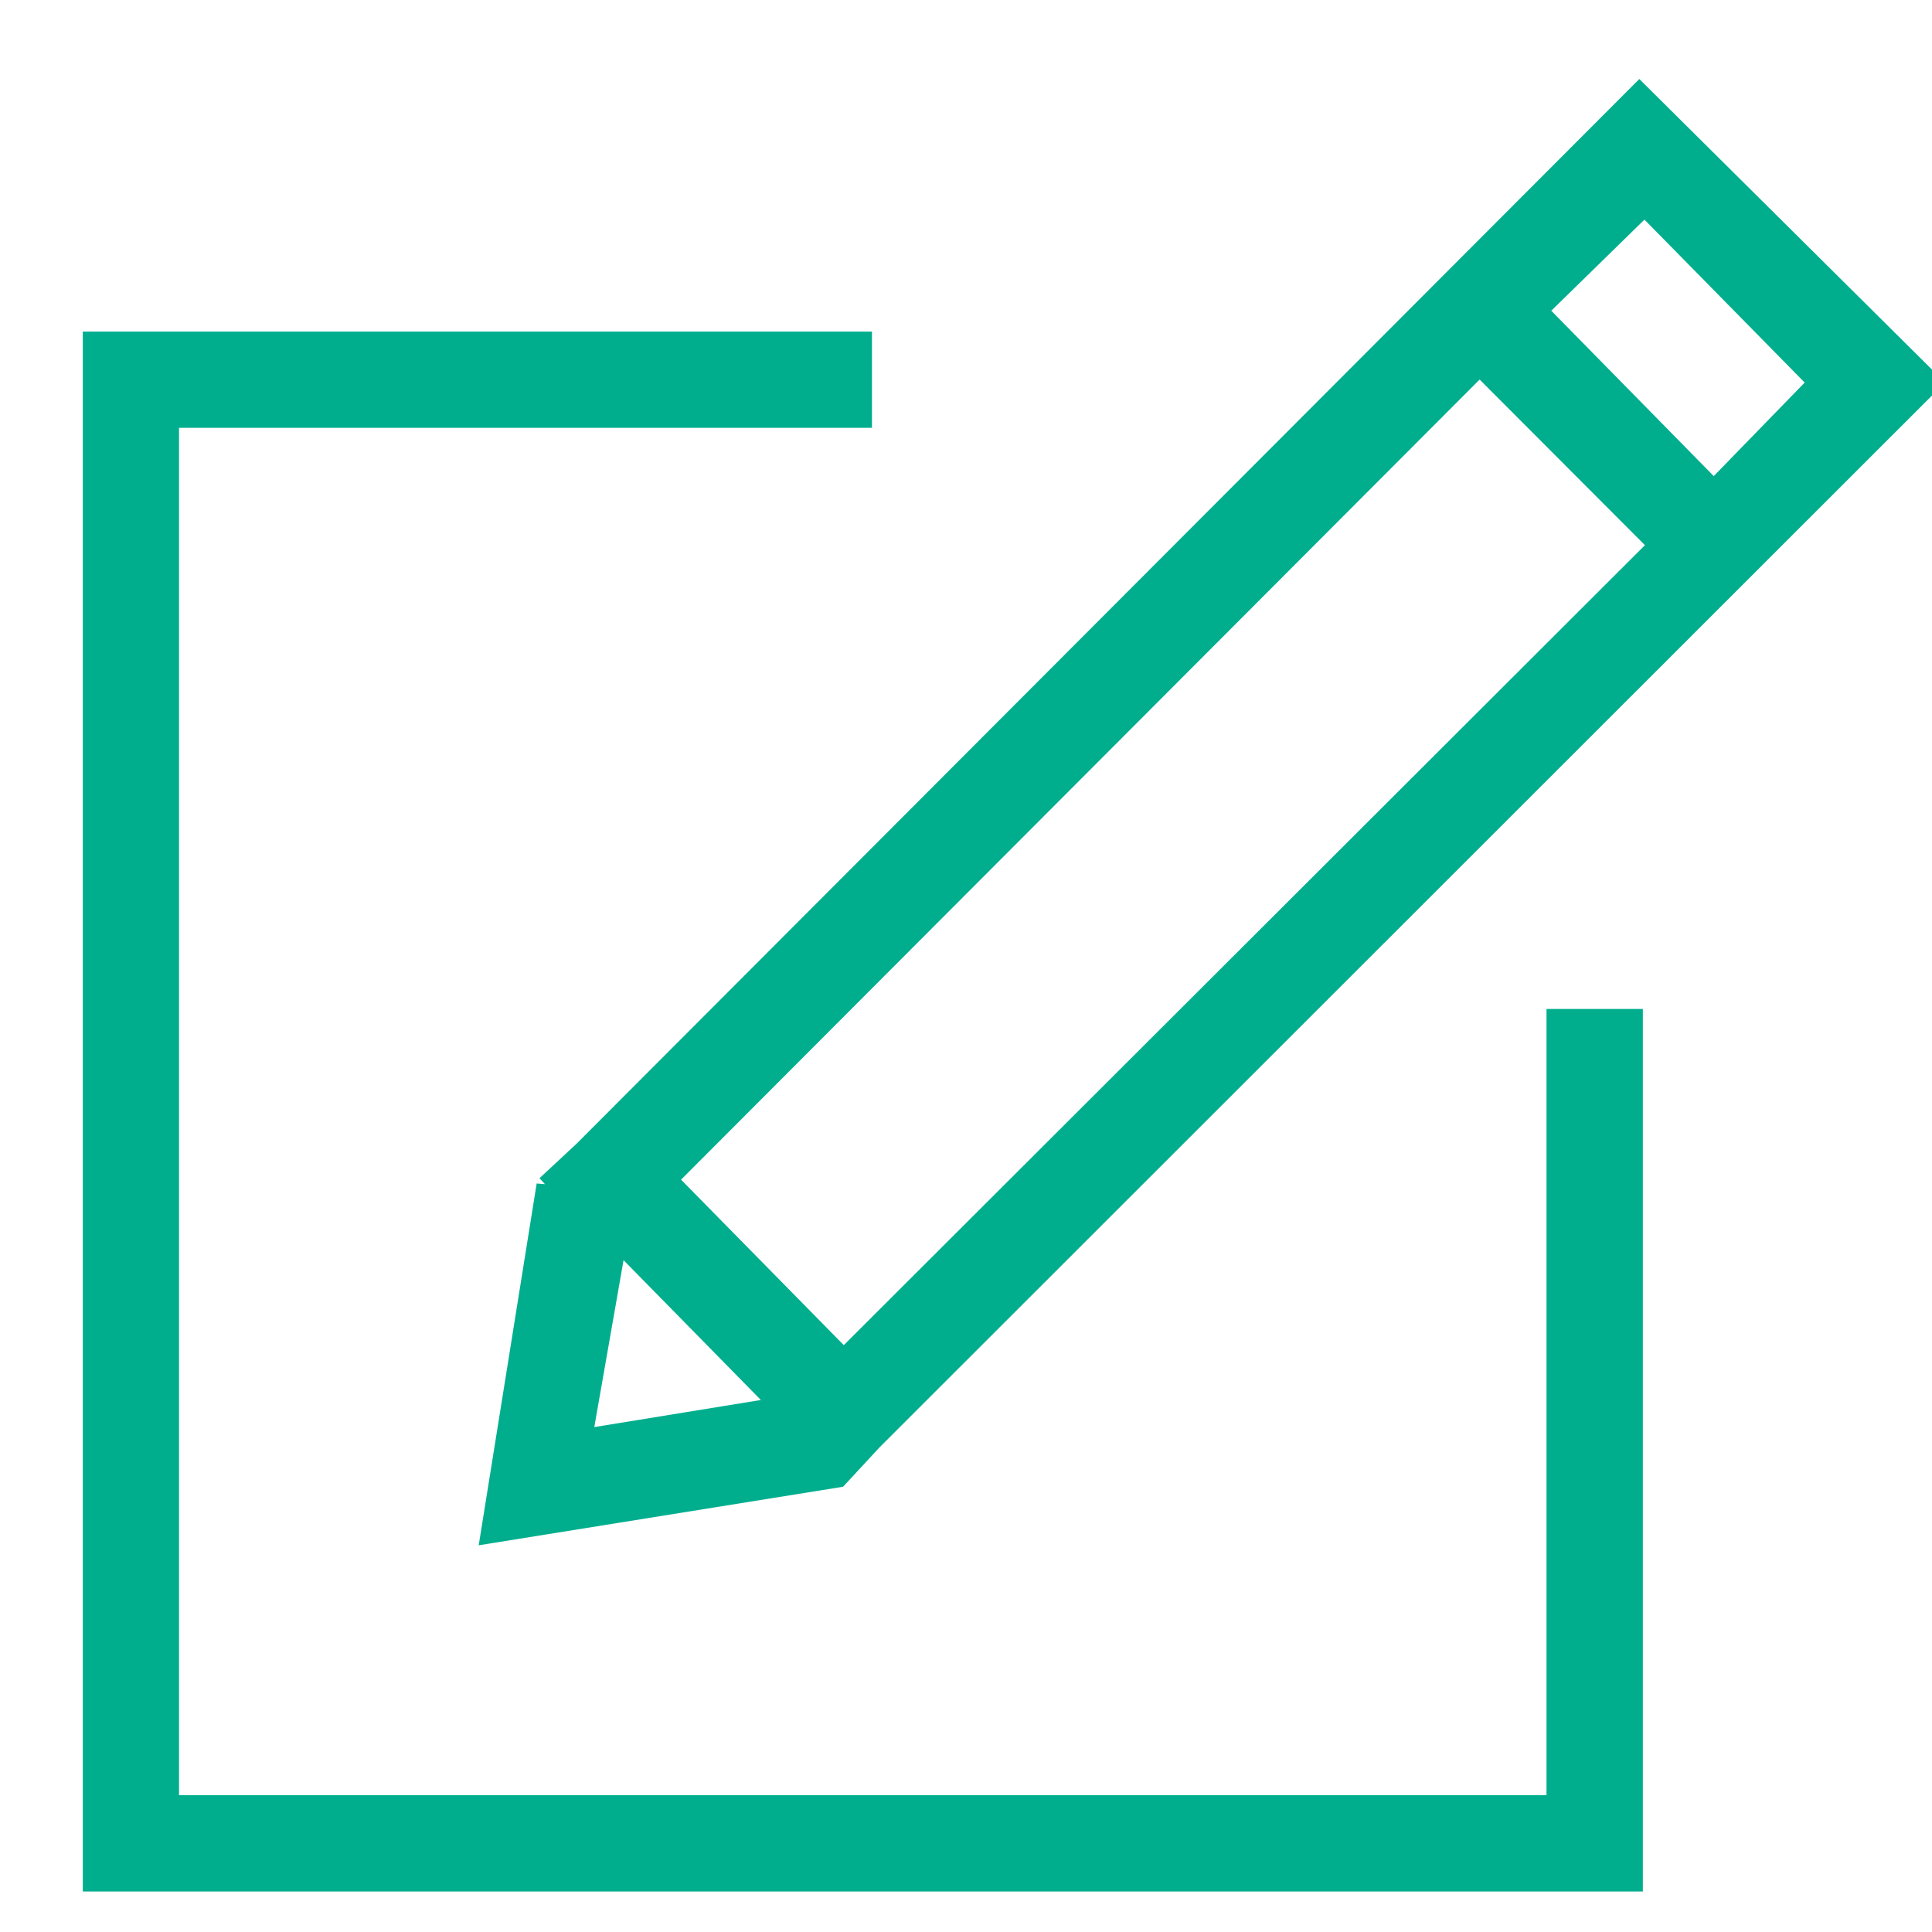
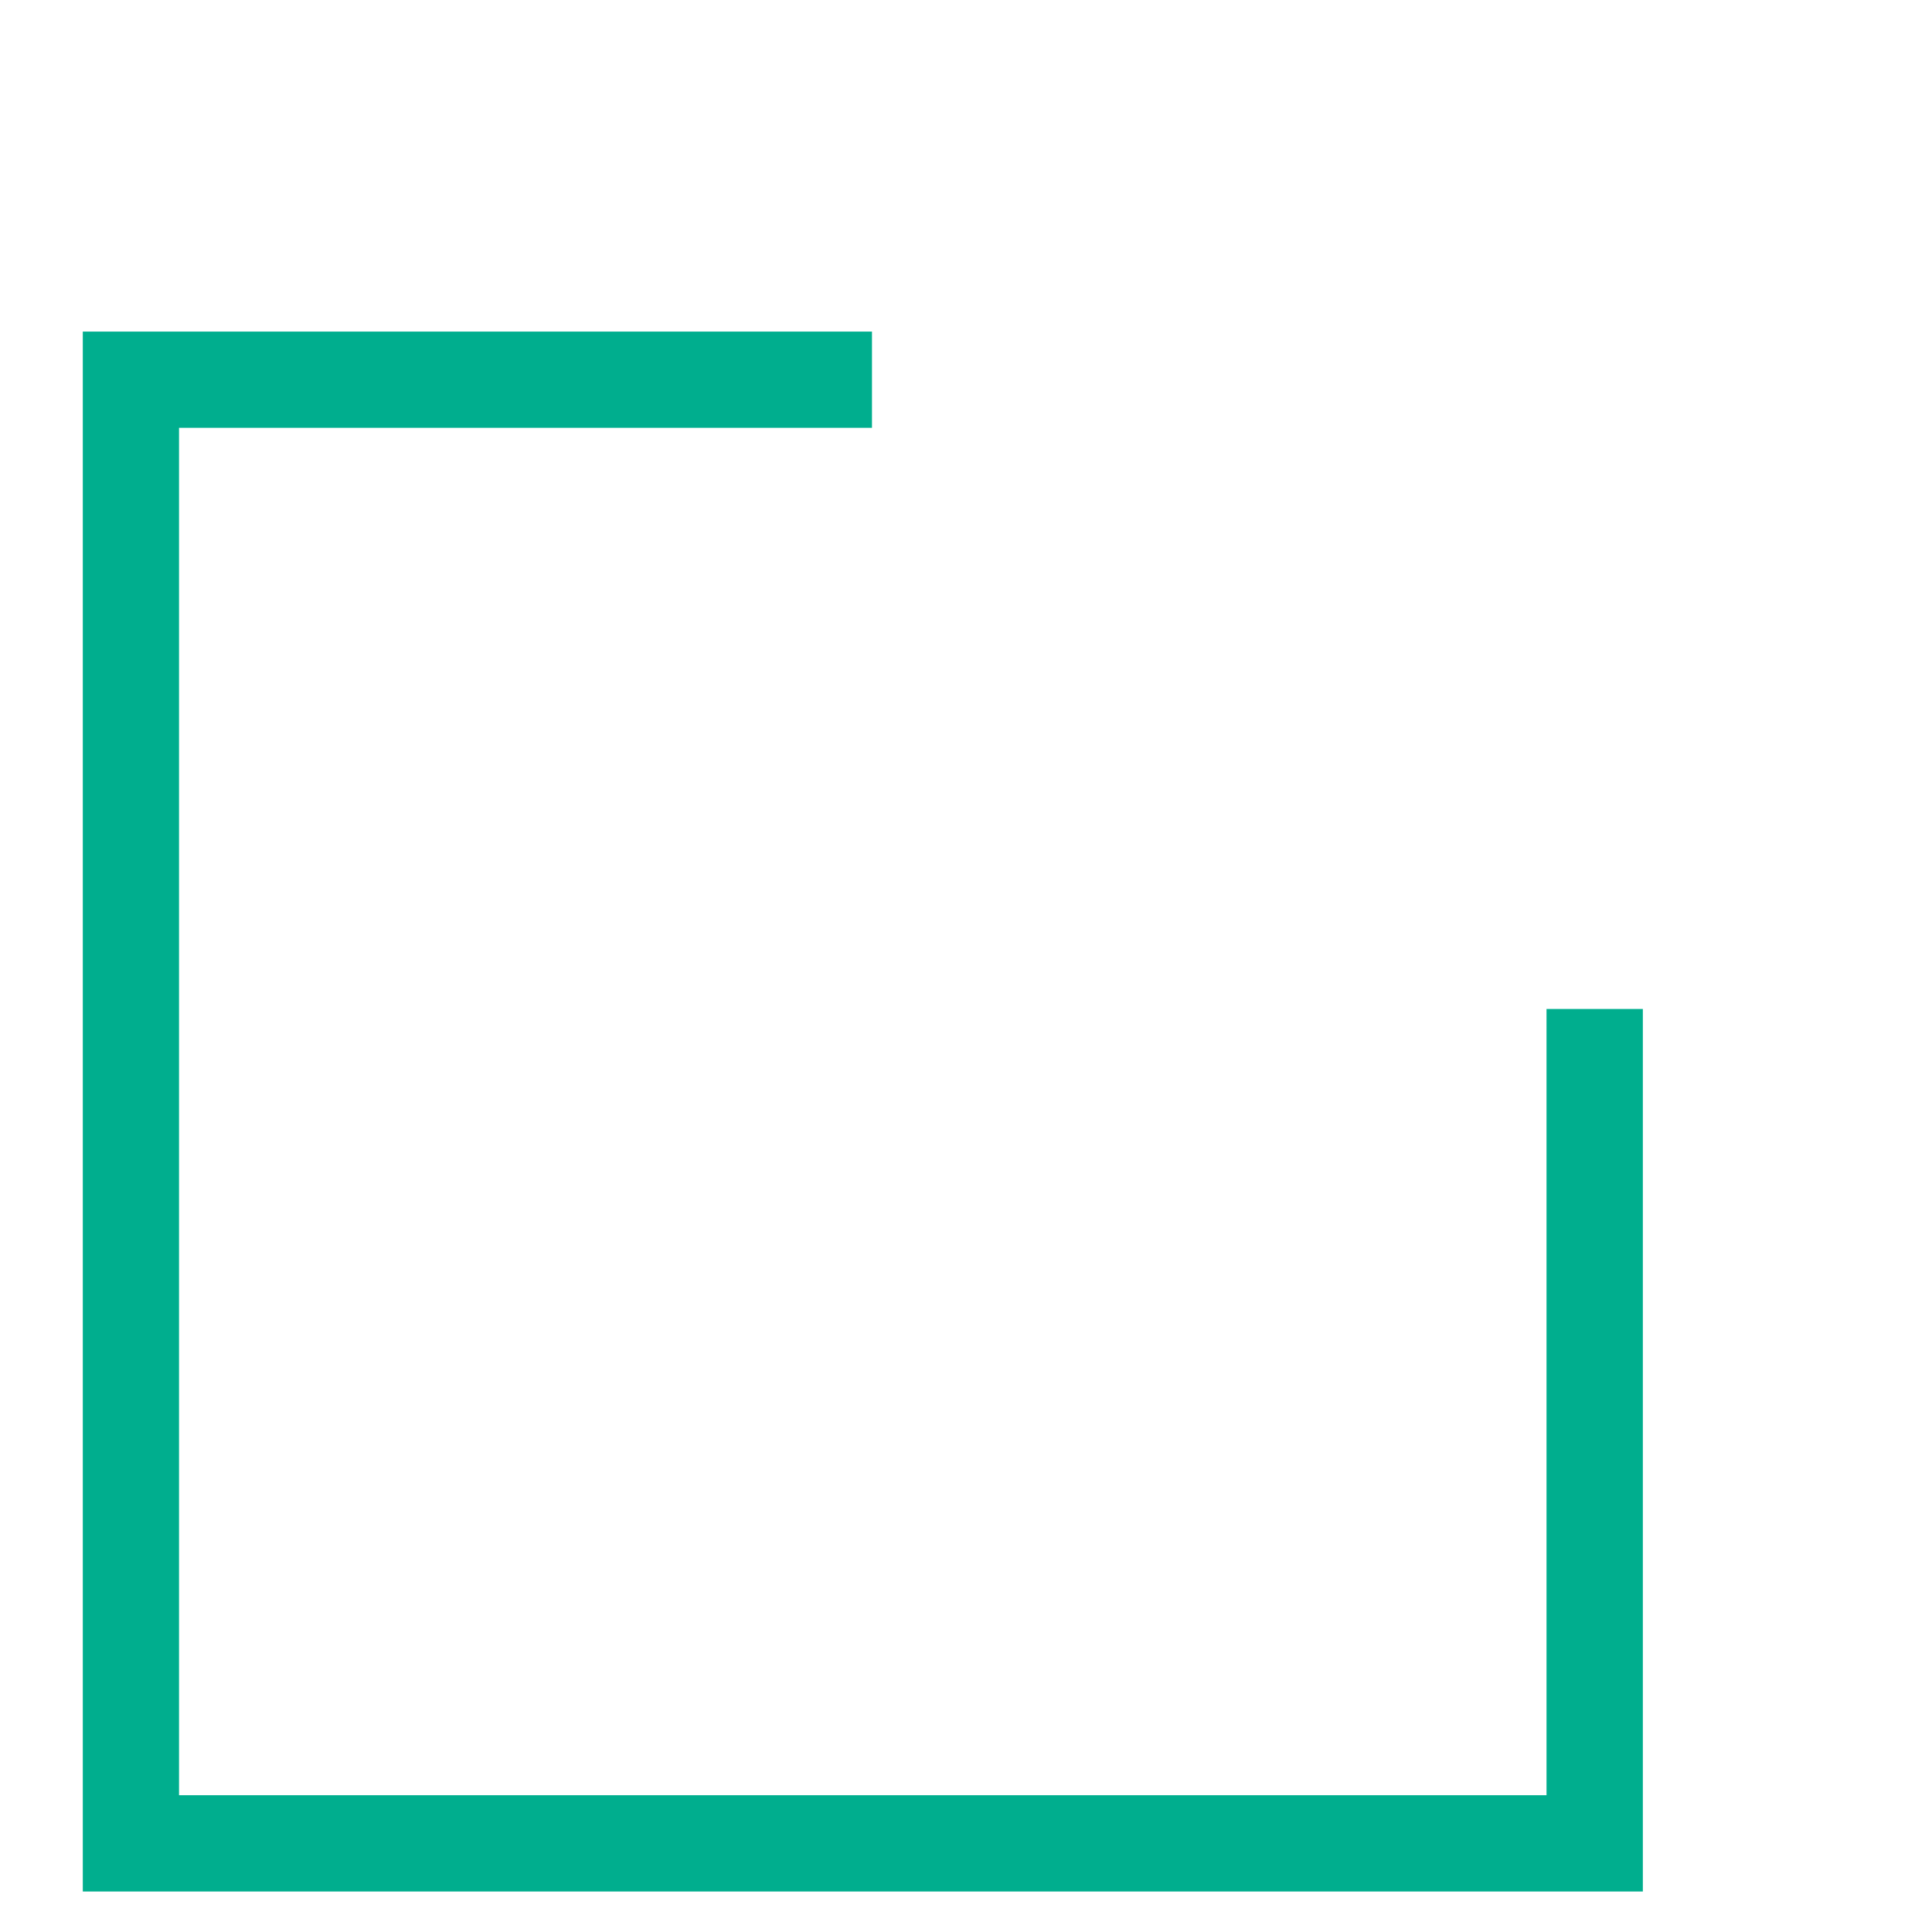
<svg xmlns="http://www.w3.org/2000/svg" width="21" height="21" viewBox="0 0 21 21">
  <g fill="#00AE8E" fill-rule="nonzero" stroke="#00AE8E" stroke-width=".2">
    <path d="M16.91 19.613H1.846V4.55h7.532v-.846H1v16.756h16.757v-9.393h-.847z" />
-     <path d="M5.932 12.88l-.608 3.796 3.79-.609.375-.405L21 4.158 17.819 1 6.337 12.503l-.405.377zm.78.608l1.765 1.797-2.14.348.376-2.145zm13.044-9.33l-1.128 1.16-1.908-1.942 1.156-1.13 1.88 1.912zm-3.673-.174l1.938 1.942-8.85 8.837-1.909-1.941 8.821-8.838z" />
  </g>
</svg>